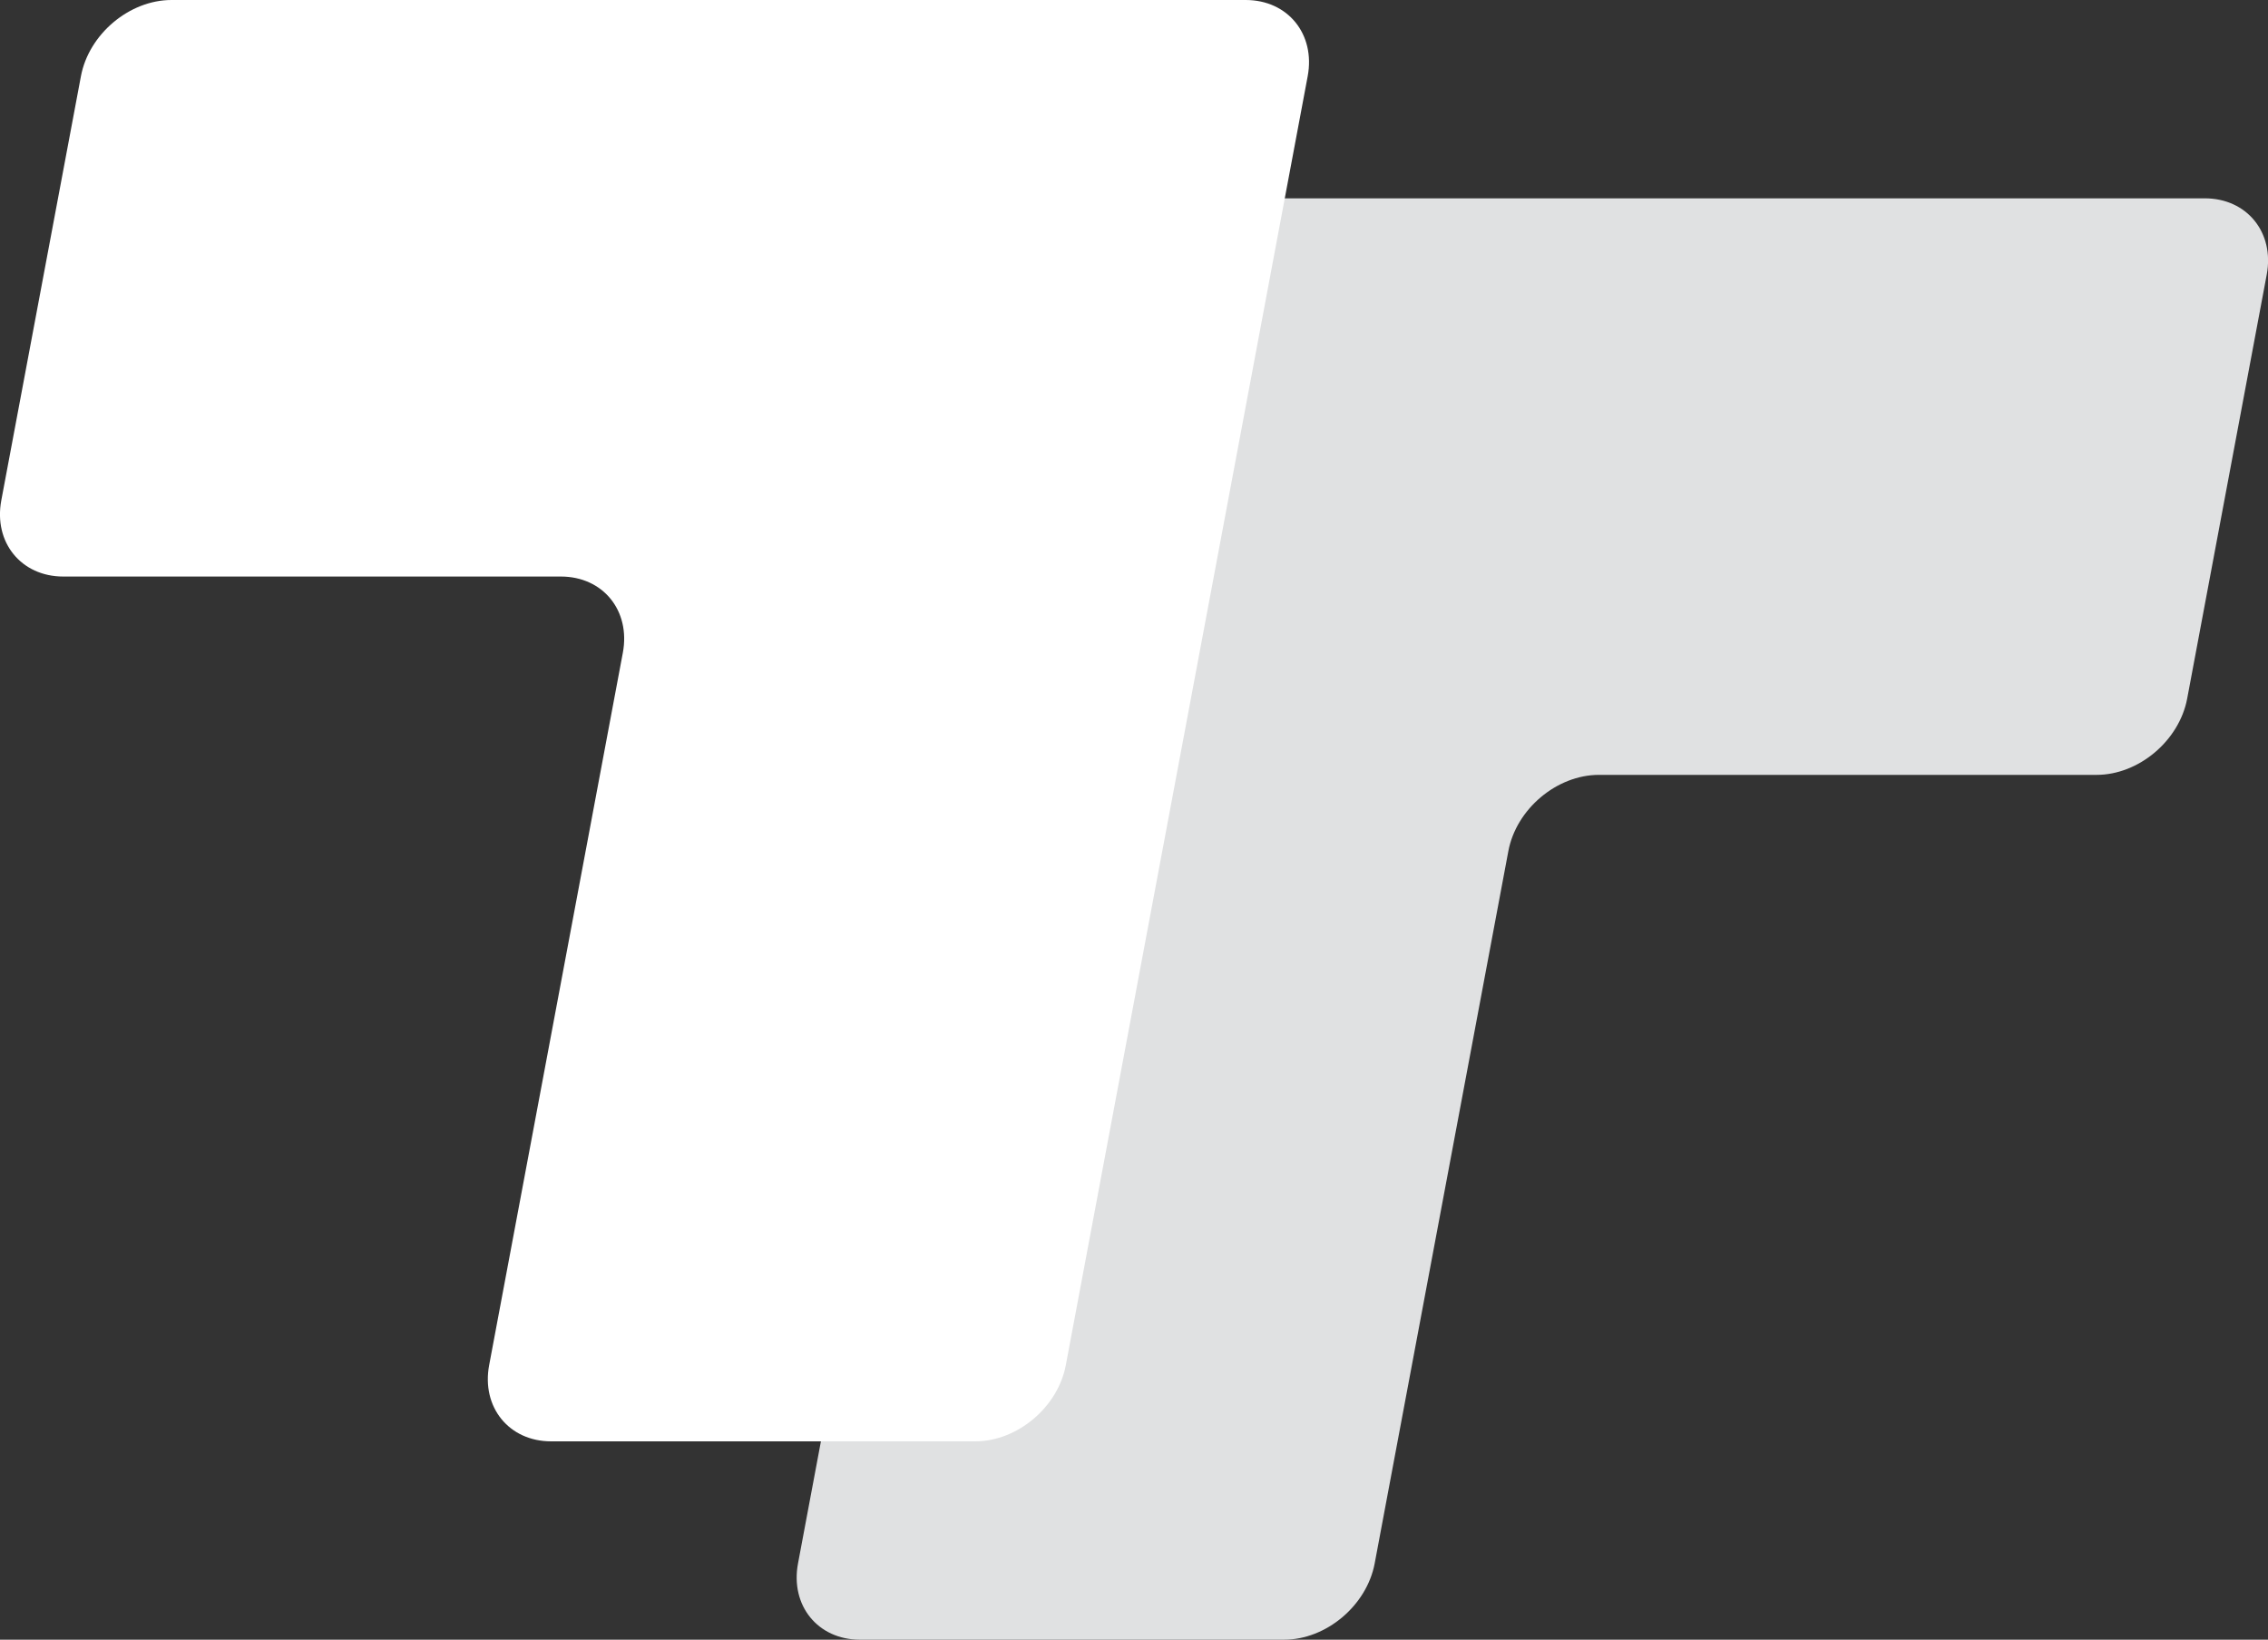
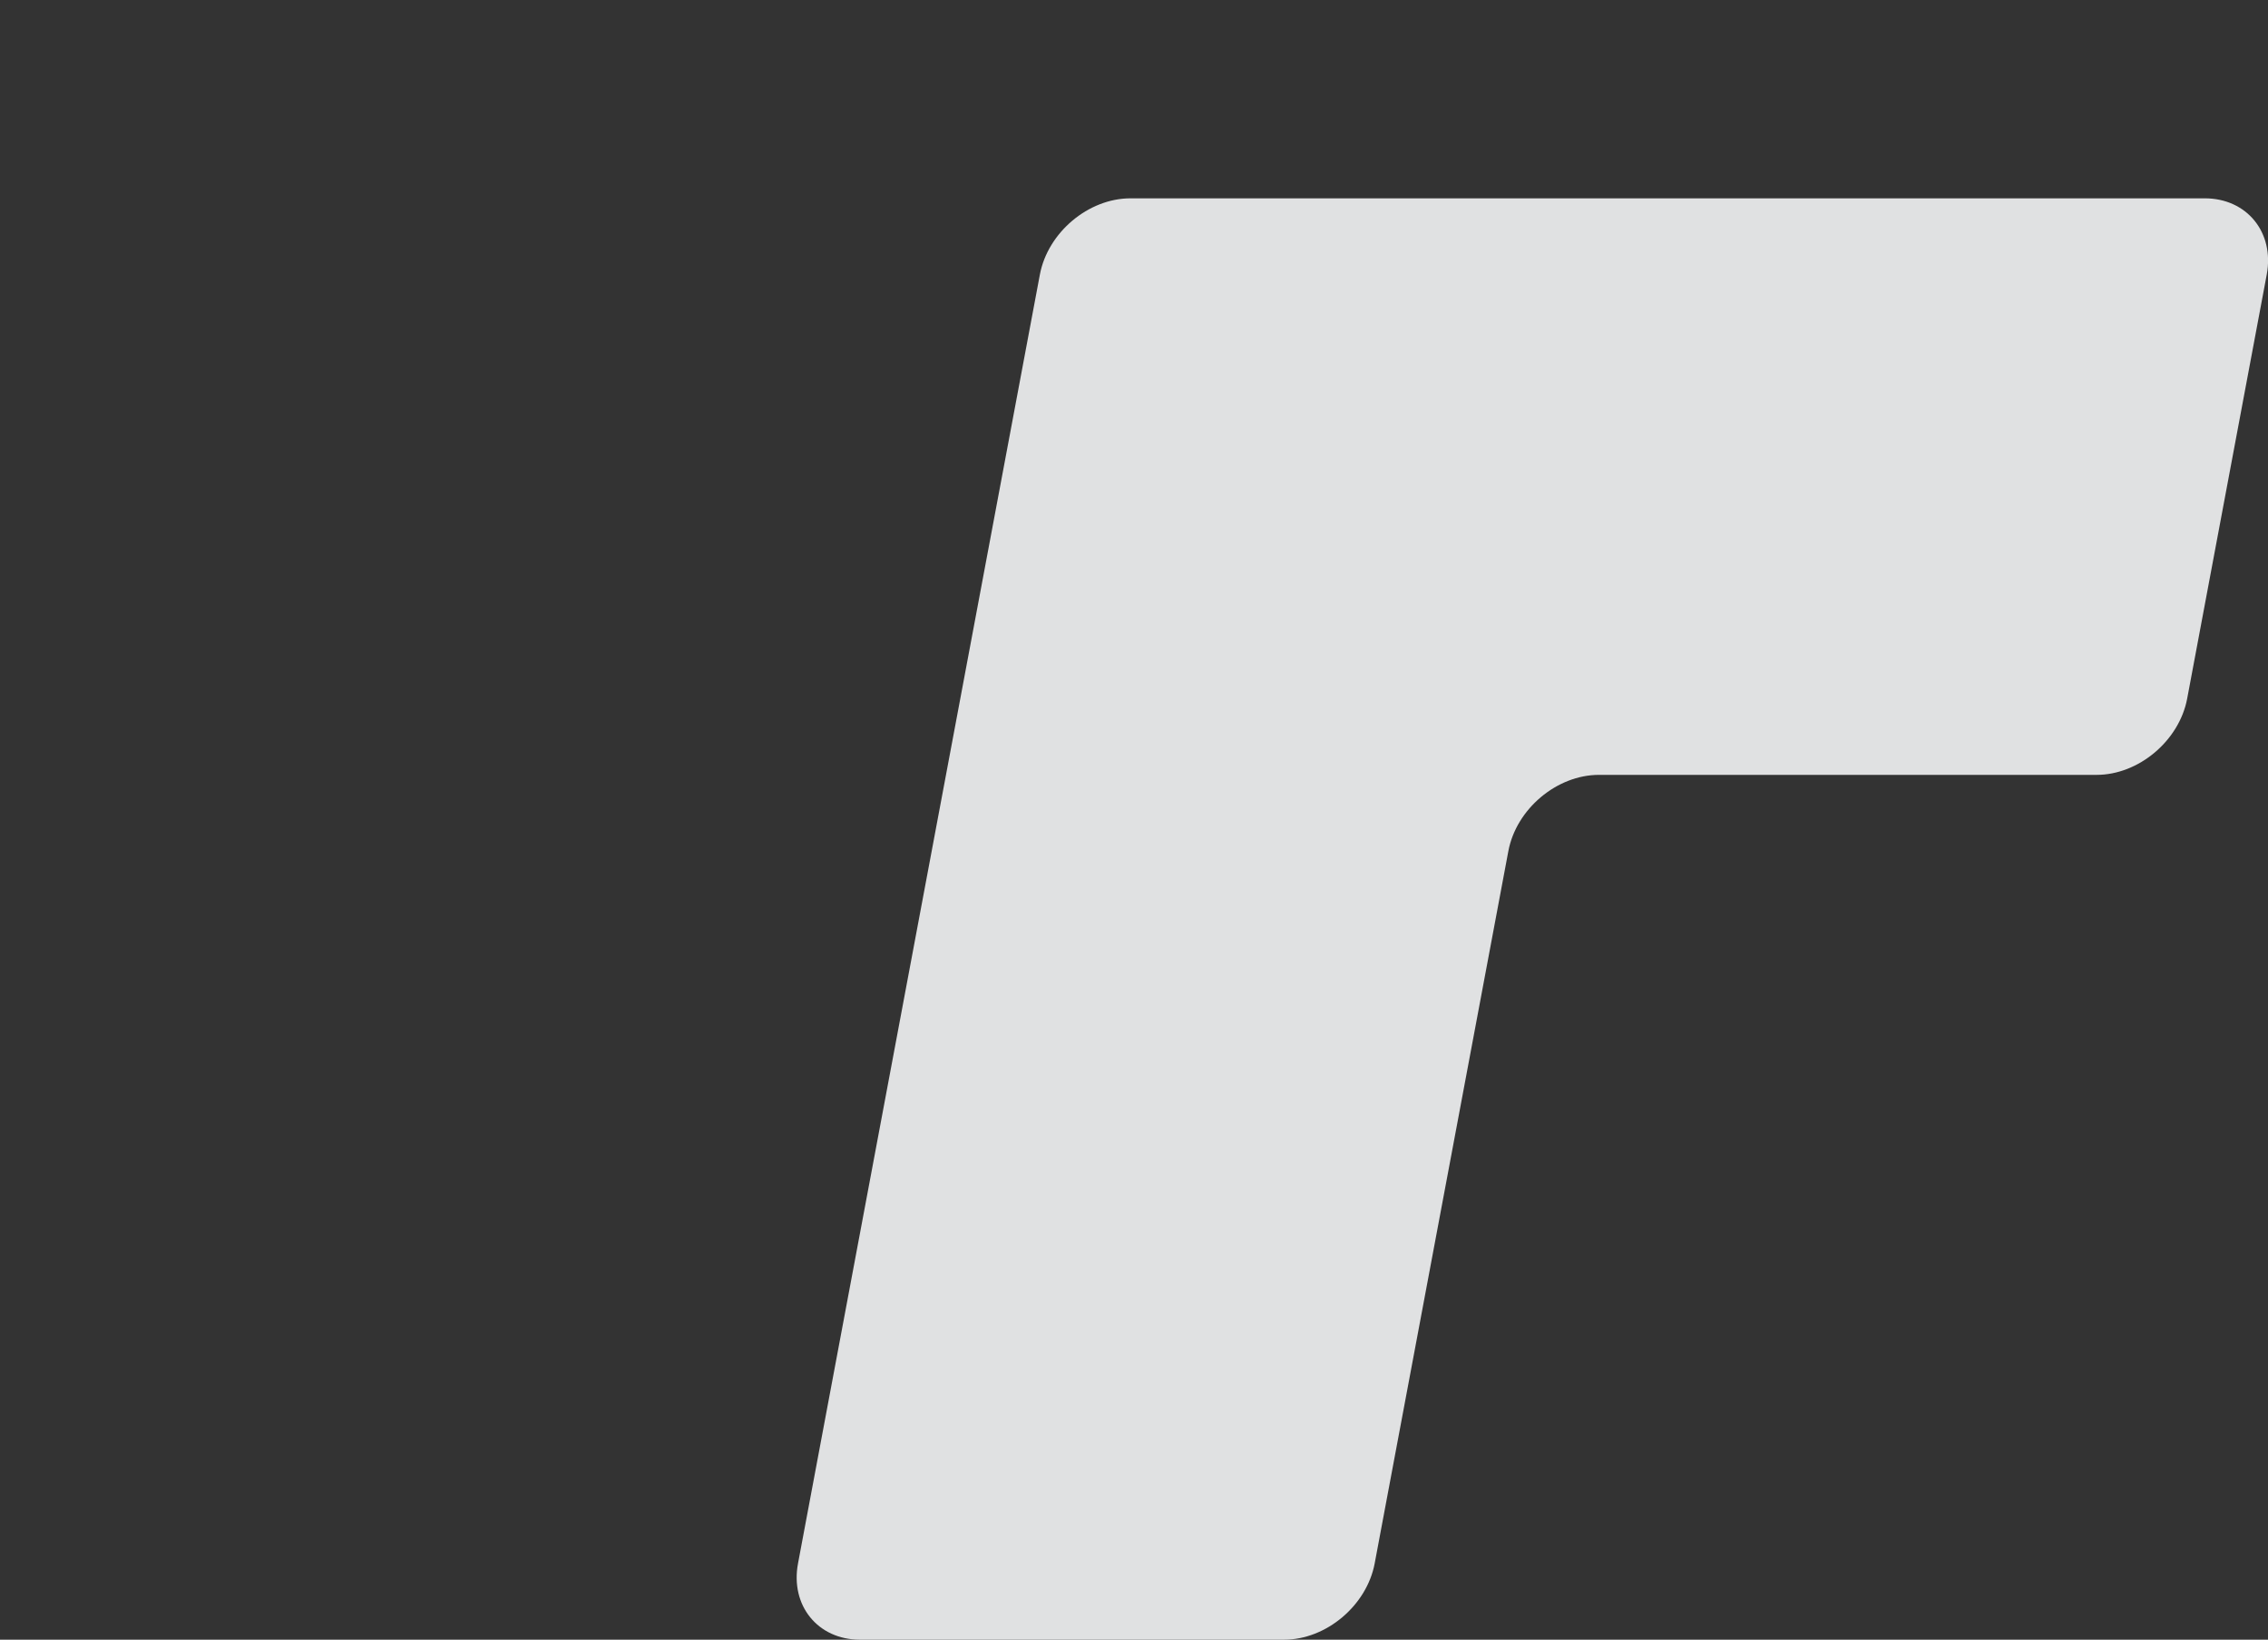
<svg xmlns="http://www.w3.org/2000/svg" id="Layer_2" data-name="Layer 2" viewBox="0 0 500 361.54">
  <rect x="0" y="0" width="500" height="361.54" fill="#333333" stroke="none" />
  <defs>
    <style>
      .cls-1 {
        fill: #fff;
      }

      .cls-2 {
        fill: #e0e1e2;
      }
    </style>
  </defs>
  <g id="Layer_2-2" data-name="Layer 2">
    <path class="cls-2" d="M359.53,43.73h-110.31c-9.28,0-18.22,7.53-19.97,16.81l-53.32,284.18c-1.74,9.28,4.37,16.81,13.66,16.81h93.5c9.28,0,18.22-7.53,19.97-16.81l29.47-157.06c1.74-9.28,10.68-16.81,19.97-16.81h109.71c9.28,0,18.22-7.53,19.97-16.81l17.54-93.5c1.74-9.28-4.37-16.81-13.66-16.81h-126.52Z" />
-     <path class="cls-1" d="M164.32,0h110.31c9.28,0,15.4,7.53,13.66,16.81l-53.32,284.18c-1.74,9.28-10.68,16.81-19.97,16.81h-93.5c-9.28,0-15.4-7.53-13.66-16.81l29.47-157.06c1.74-9.28-4.37-16.81-13.66-16.81H13.95c-9.28,0-15.4-7.53-13.66-16.81L17.84,16.81C19.58,7.53,28.52,0,37.81,0h126.52Z" />
  </g>
</svg>